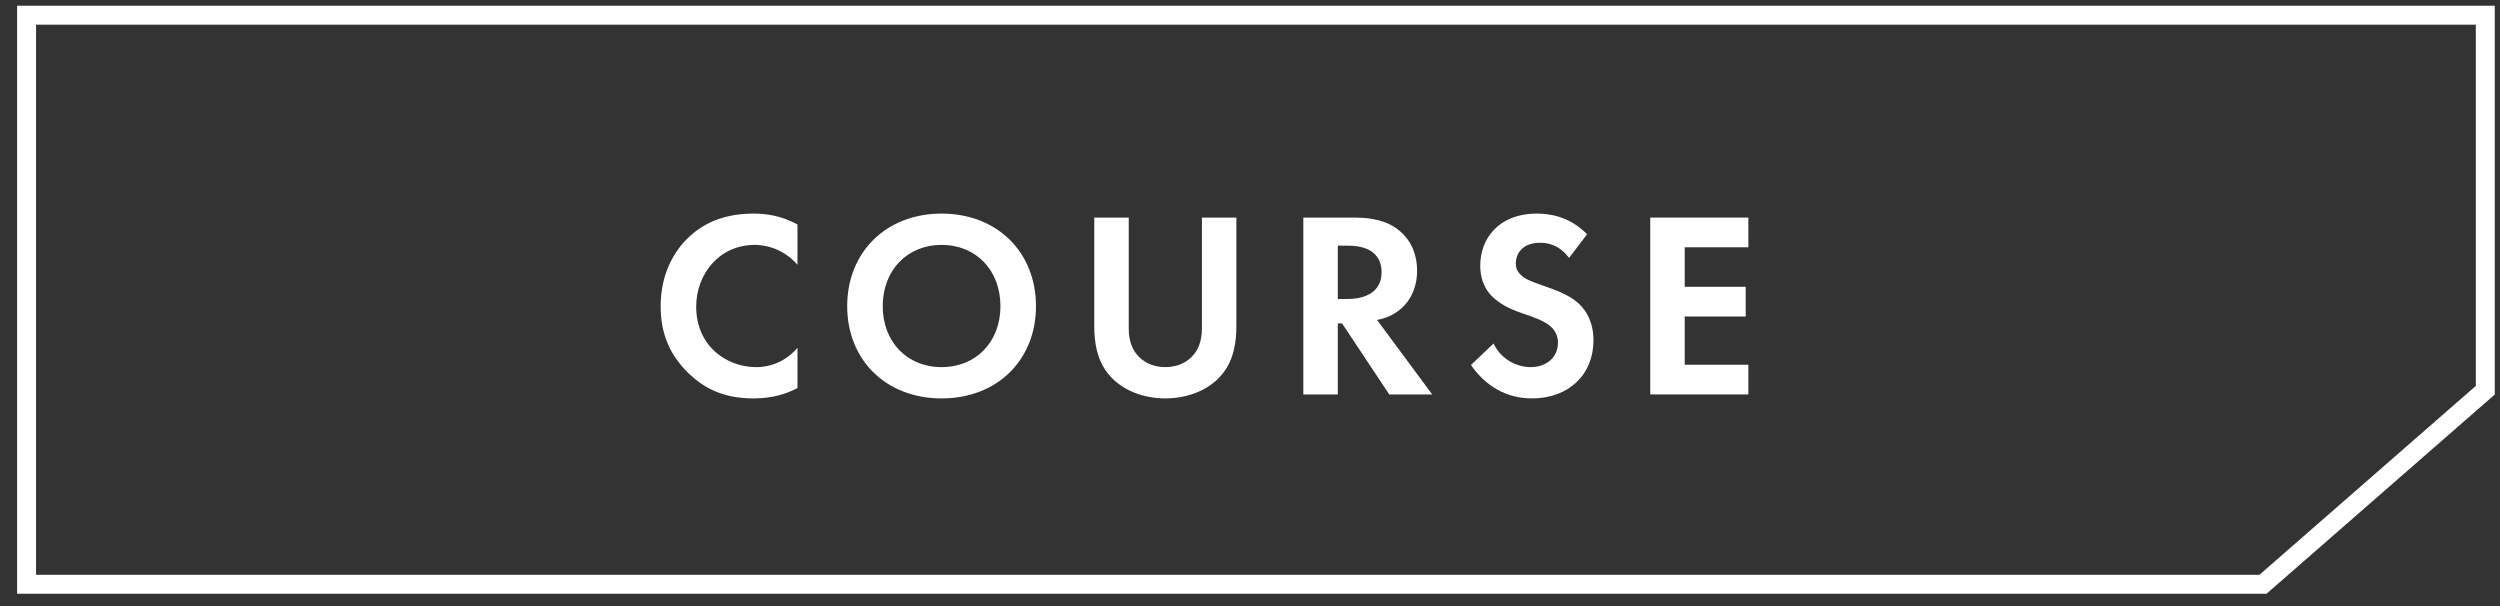
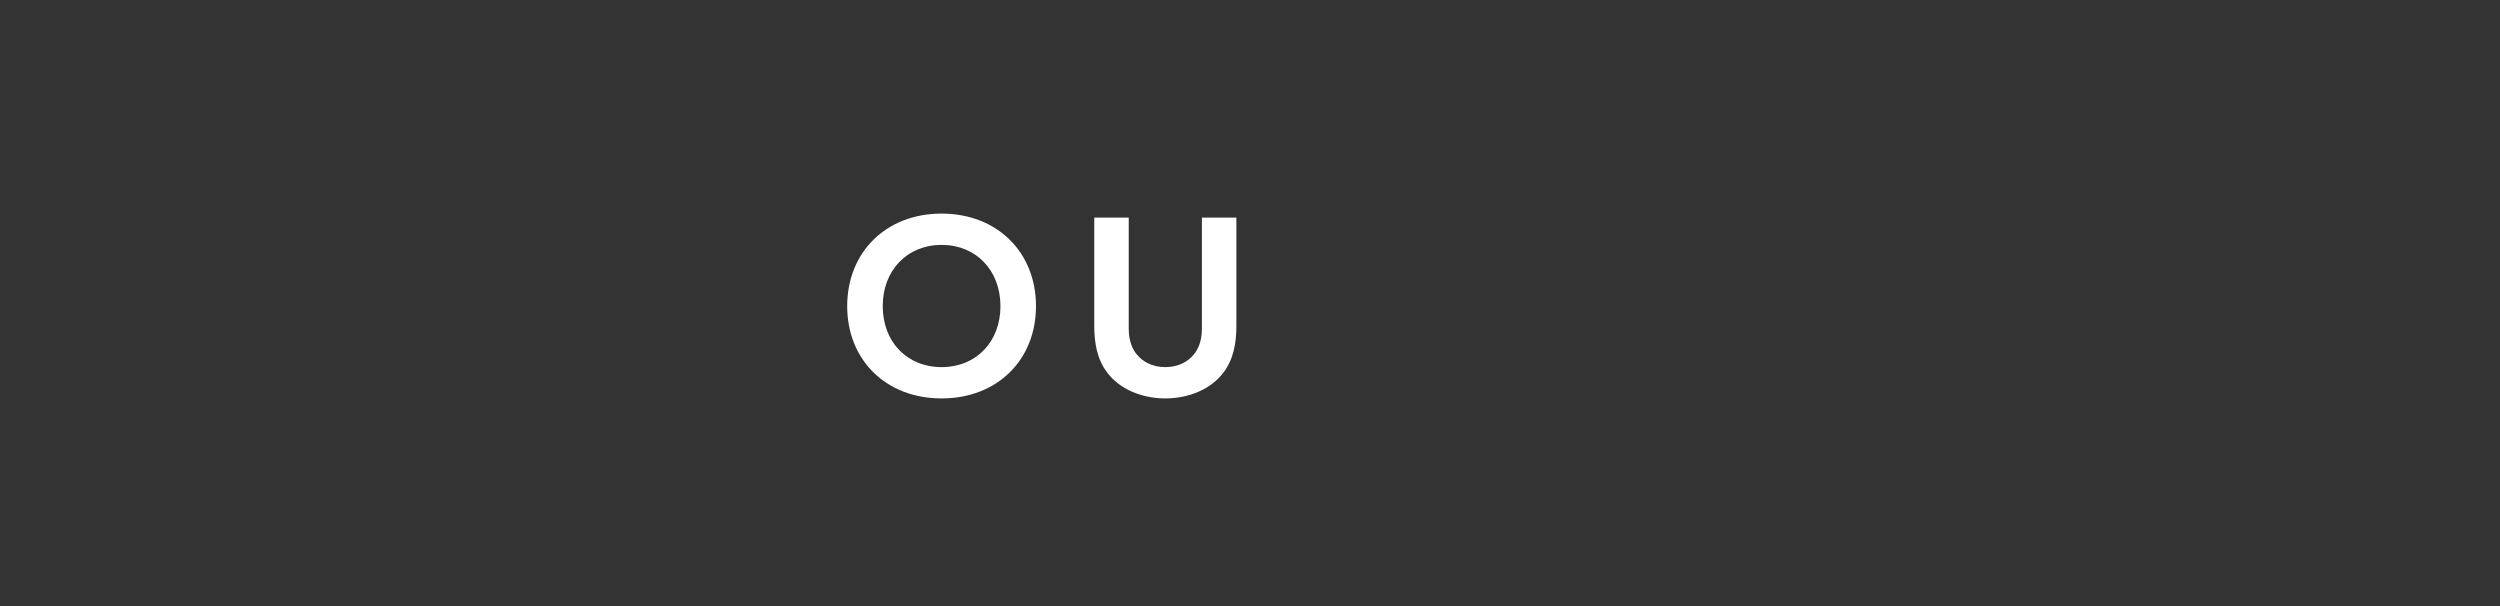
<svg xmlns="http://www.w3.org/2000/svg" width="132" height="32" viewBox="0 0 132 32" fill="none">
  <rect x="0" y="0" width="132" height="32" fill="#333333" stroke="none" />
-   <path d="M131.724 0.303V20.831L119.672 31.35H0.904V0.303H131.724ZM1.904 30.35H119.297L130.724 20.375V1.303H1.904V30.35Z" fill="white" />
-   <path d="M92.313 11.488V13.056H88.953V15.142H92.173V16.71H88.953V19.258H92.313V20.826H87.133V11.488H92.313Z" fill="white" />
-   <path d="M83.799 12.37L82.847 13.616C82.301 12.888 81.657 12.818 81.321 12.818C80.341 12.818 80.033 13.434 80.033 13.91C80.033 14.134 80.103 14.344 80.327 14.54C80.551 14.75 80.859 14.862 81.447 15.072C82.175 15.324 82.861 15.576 83.337 16.01C83.757 16.388 84.135 17.018 84.135 17.97C84.135 19.79 82.819 21.036 80.887 21.036C79.165 21.036 78.157 19.986 77.667 19.272L78.857 18.138C79.305 19.048 80.159 19.384 80.817 19.384C81.643 19.384 82.259 18.88 82.259 18.096C82.259 17.76 82.147 17.494 81.895 17.256C81.545 16.934 80.985 16.752 80.453 16.57C79.963 16.402 79.375 16.178 78.899 15.758C78.591 15.492 78.157 14.974 78.157 14.022C78.157 12.65 79.081 11.278 81.153 11.278C81.741 11.278 82.847 11.39 83.799 12.37Z" fill="white" />
-   <path d="M68.816 11.488H71.518C72.806 11.488 73.464 11.824 73.898 12.188C74.612 12.79 74.822 13.588 74.822 14.288C74.822 15.198 74.458 15.996 73.73 16.486C73.492 16.654 73.156 16.808 72.708 16.892L75.62 20.826H73.352L70.86 17.074H70.636V20.826H68.816V11.488ZM70.636 12.972V15.786H71.154C71.504 15.786 72.946 15.744 72.946 14.372C72.946 12.986 71.518 12.972 71.182 12.972H70.636Z" fill="white" />
  <path d="M57.777 11.488H59.597V17.354C59.597 18.068 59.835 18.502 60.045 18.74C60.311 19.062 60.801 19.384 61.529 19.384C62.257 19.384 62.747 19.062 63.013 18.74C63.223 18.502 63.461 18.068 63.461 17.354V11.488H65.281V17.2C65.281 18.082 65.141 18.978 64.581 19.692C63.909 20.574 62.733 21.036 61.529 21.036C60.325 21.036 59.149 20.574 58.477 19.692C57.917 18.978 57.777 18.082 57.777 17.2V11.488Z" fill="white" />
  <path d="M49.716 11.278C52.656 11.278 54.7 13.322 54.7 16.164C54.7 19.006 52.656 21.036 49.716 21.036C46.776 21.036 44.732 19.006 44.732 16.164C44.732 13.322 46.776 11.278 49.716 11.278ZM49.716 19.384C51.536 19.384 52.824 18.054 52.824 16.164C52.824 14.274 51.536 12.93 49.716 12.93C47.896 12.93 46.608 14.274 46.608 16.164C46.608 18.054 47.896 19.384 49.716 19.384Z" fill="white" />
-   <path d="M42.107 18.362V20.49C41.547 20.784 40.805 21.036 39.797 21.036C38.159 21.036 37.165 20.476 36.381 19.734C35.303 18.698 34.883 17.536 34.883 16.164C34.883 14.47 35.583 13.252 36.381 12.51C37.319 11.628 38.481 11.278 39.811 11.278C40.469 11.278 41.253 11.39 42.107 11.852V13.98C41.253 13 40.189 12.93 39.853 12.93C37.977 12.93 36.759 14.47 36.759 16.192C36.759 18.264 38.355 19.384 39.923 19.384C40.791 19.384 41.561 19.006 42.107 18.362Z" fill="white" />
</svg>